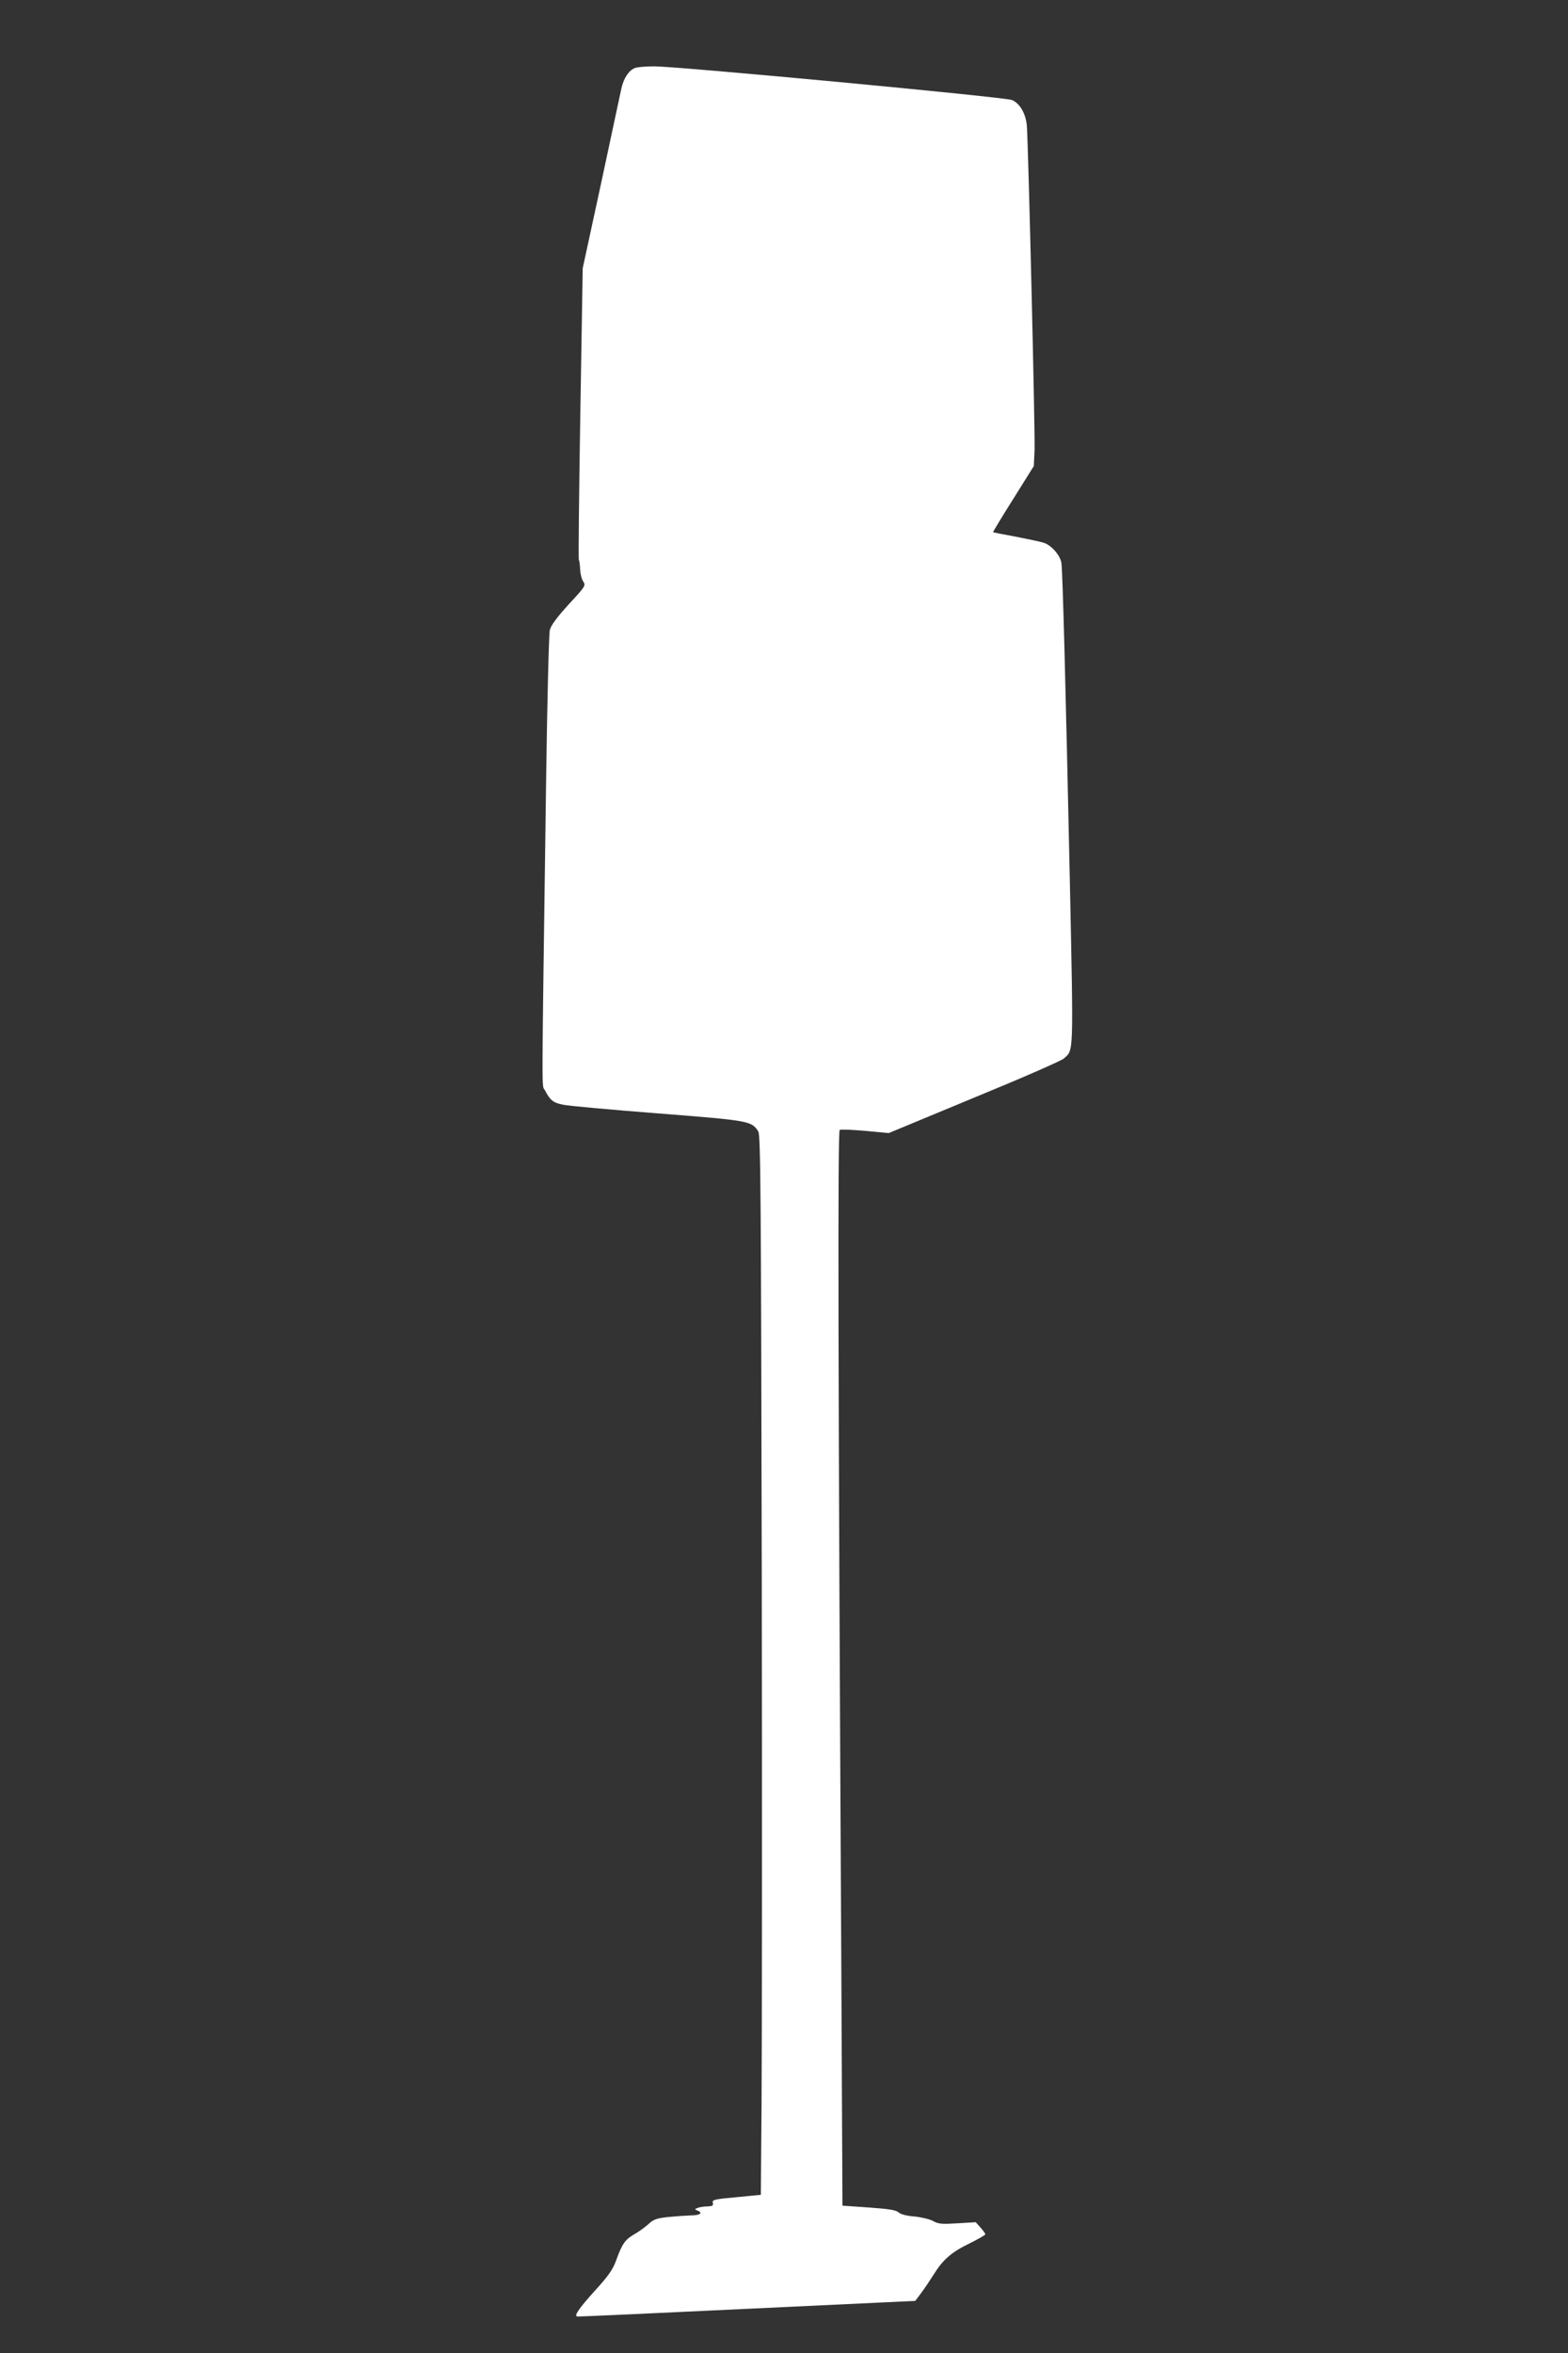
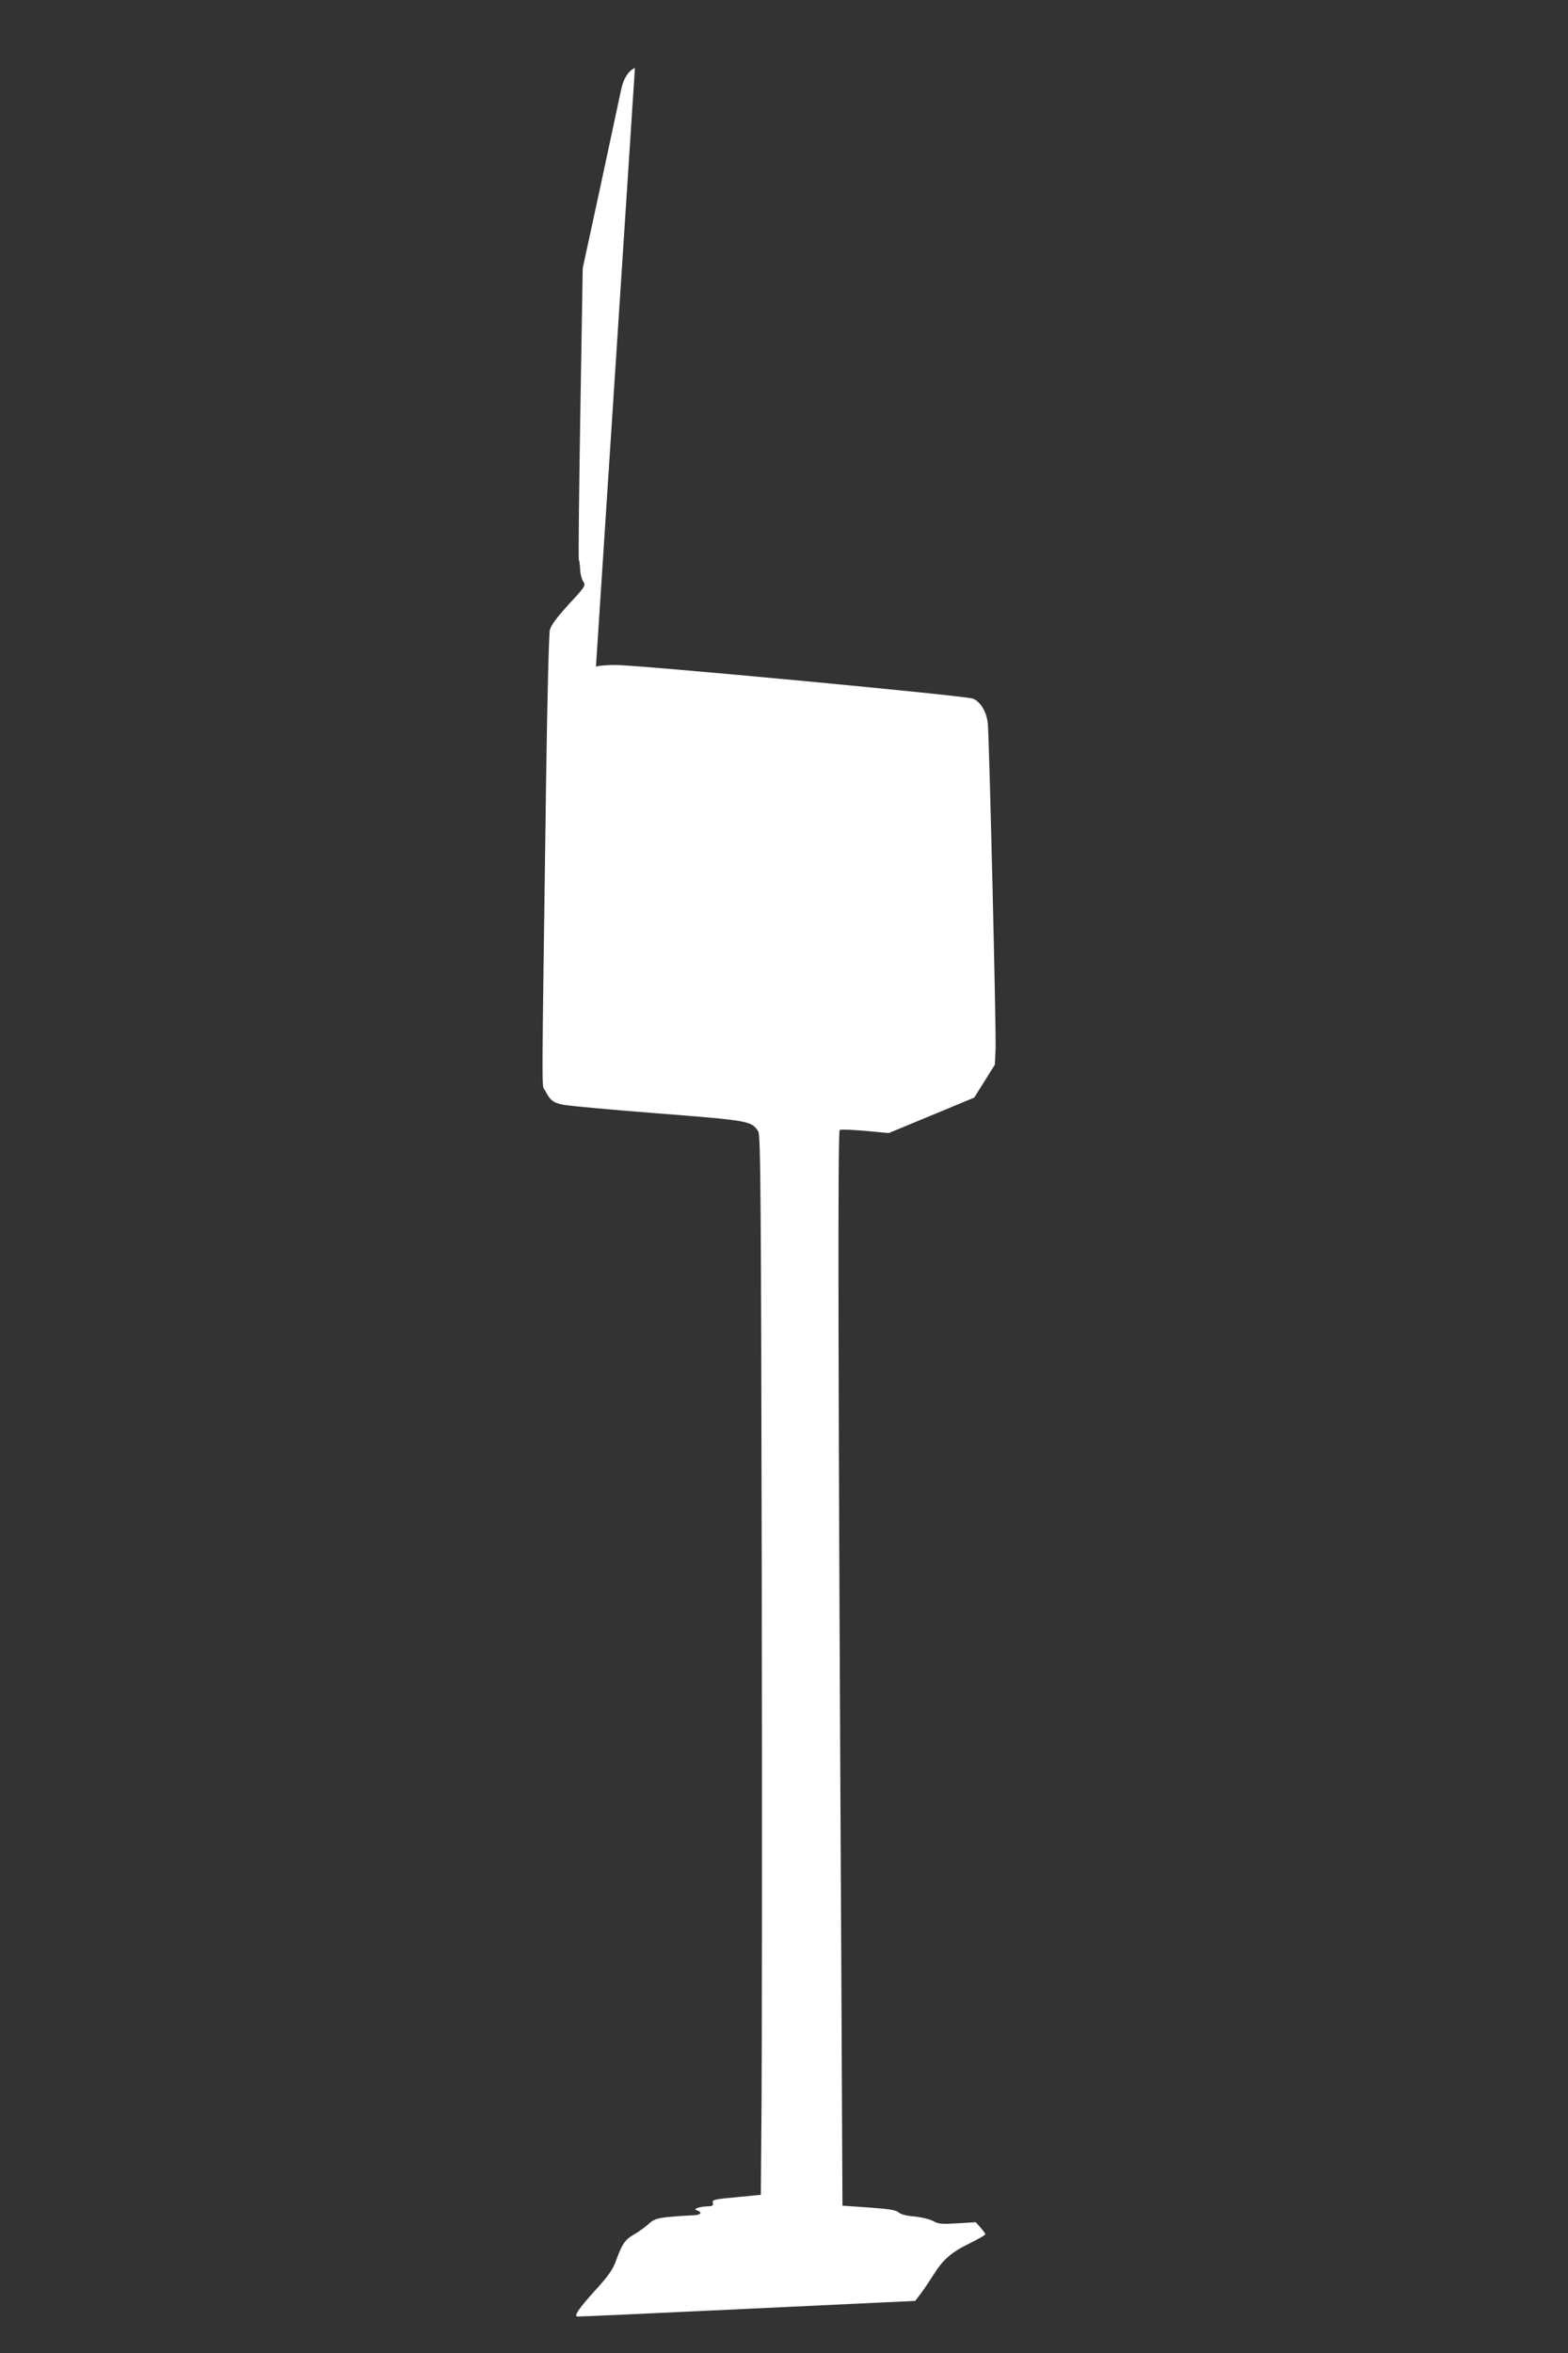
<svg xmlns="http://www.w3.org/2000/svg" version="1.0" width="853pt" height="1280pt" viewBox="0 0 853 1280" preserveAspectRatio="xMidYMid meet">
  <rect x="0" y="0" width="853" height="1280" fill="#333333" stroke="none" />
  <g transform="translate(0,1280) scale(0.1,-0.1)" fill="#ffffff" stroke="none">
-     <path d="M3454 12430 c-34 -13 -62 -57 -74 -113 -6 -29 -56 -260 -110 -514 l-100 -462 -13 -788 c-7 -433 -11 -792 -8 -798 3 -5 6 -29 7 -52 1 -24 8 -53 17 -66 14 -22 12 -26 -79 -124 -65 -72 -96 -113 -103 -140 -5 -21 -14 -380 -20 -808 -25 -1823 -25 -1659 -6 -1696 28 -54 44 -67 99 -78 28 -6 260 -27 516 -47 498 -39 508 -41 545 -98 13 -19 15 -345 19 -2397 2 -1306 1 -2602 -1 -2880 l-4 -507 -133 -13 c-121 -11 -133 -14 -128 -31 3 -15 -2 -18 -29 -19 -19 0 -43 -4 -53 -8 -18 -7 -18 -8 -3 -14 34 -13 16 -27 -35 -27 -29 -1 -86 -5 -126 -9 -62 -7 -79 -14 -105 -39 -18 -16 -52 -41 -77 -55 -50 -29 -66 -52 -99 -144 -18 -49 -42 -83 -116 -164 -90 -100 -116 -139 -92 -139 7 -1 422 18 924 42 l912 43 33 44 c18 24 48 69 67 99 50 81 97 122 194 169 48 24 87 46 87 50 0 5 -12 21 -26 37 l-26 29 -99 -6 c-85 -5 -104 -4 -132 12 -18 10 -63 21 -101 25 -43 3 -76 12 -87 22 -14 13 -52 19 -162 27 l-144 10 -6 1256 c-18 3326 -20 4588 -9 4595 6 4 69 1 139 -5 l128 -12 465 193 c256 105 476 201 488 213 53 49 52 3 32 967 -23 1068 -39 1683 -46 1728 -6 42 -56 98 -97 110 -18 6 -86 20 -152 33 -66 12 -121 23 -123 24 -1 1 48 83 110 181 l112 179 4 85 c4 86 -34 1668 -42 1768 -6 64 -38 120 -81 138 -39 16 -1824 184 -1947 183 -46 0 -93 -4 -104 -9z" />
+     <path d="M3454 12430 c-34 -13 -62 -57 -74 -113 -6 -29 -56 -260 -110 -514 l-100 -462 -13 -788 c-7 -433 -11 -792 -8 -798 3 -5 6 -29 7 -52 1 -24 8 -53 17 -66 14 -22 12 -26 -79 -124 -65 -72 -96 -113 -103 -140 -5 -21 -14 -380 -20 -808 -25 -1823 -25 -1659 -6 -1696 28 -54 44 -67 99 -78 28 -6 260 -27 516 -47 498 -39 508 -41 545 -98 13 -19 15 -345 19 -2397 2 -1306 1 -2602 -1 -2880 l-4 -507 -133 -13 c-121 -11 -133 -14 -128 -31 3 -15 -2 -18 -29 -19 -19 0 -43 -4 -53 -8 -18 -7 -18 -8 -3 -14 34 -13 16 -27 -35 -27 -29 -1 -86 -5 -126 -9 -62 -7 -79 -14 -105 -39 -18 -16 -52 -41 -77 -55 -50 -29 -66 -52 -99 -144 -18 -49 -42 -83 -116 -164 -90 -100 -116 -139 -92 -139 7 -1 422 18 924 42 l912 43 33 44 c18 24 48 69 67 99 50 81 97 122 194 169 48 24 87 46 87 50 0 5 -12 21 -26 37 l-26 29 -99 -6 c-85 -5 -104 -4 -132 12 -18 10 -63 21 -101 25 -43 3 -76 12 -87 22 -14 13 -52 19 -162 27 l-144 10 -6 1256 c-18 3326 -20 4588 -9 4595 6 4 69 1 139 -5 l128 -12 465 193 l112 179 4 85 c4 86 -34 1668 -42 1768 -6 64 -38 120 -81 138 -39 16 -1824 184 -1947 183 -46 0 -93 -4 -104 -9z" />
  </g>
</svg>